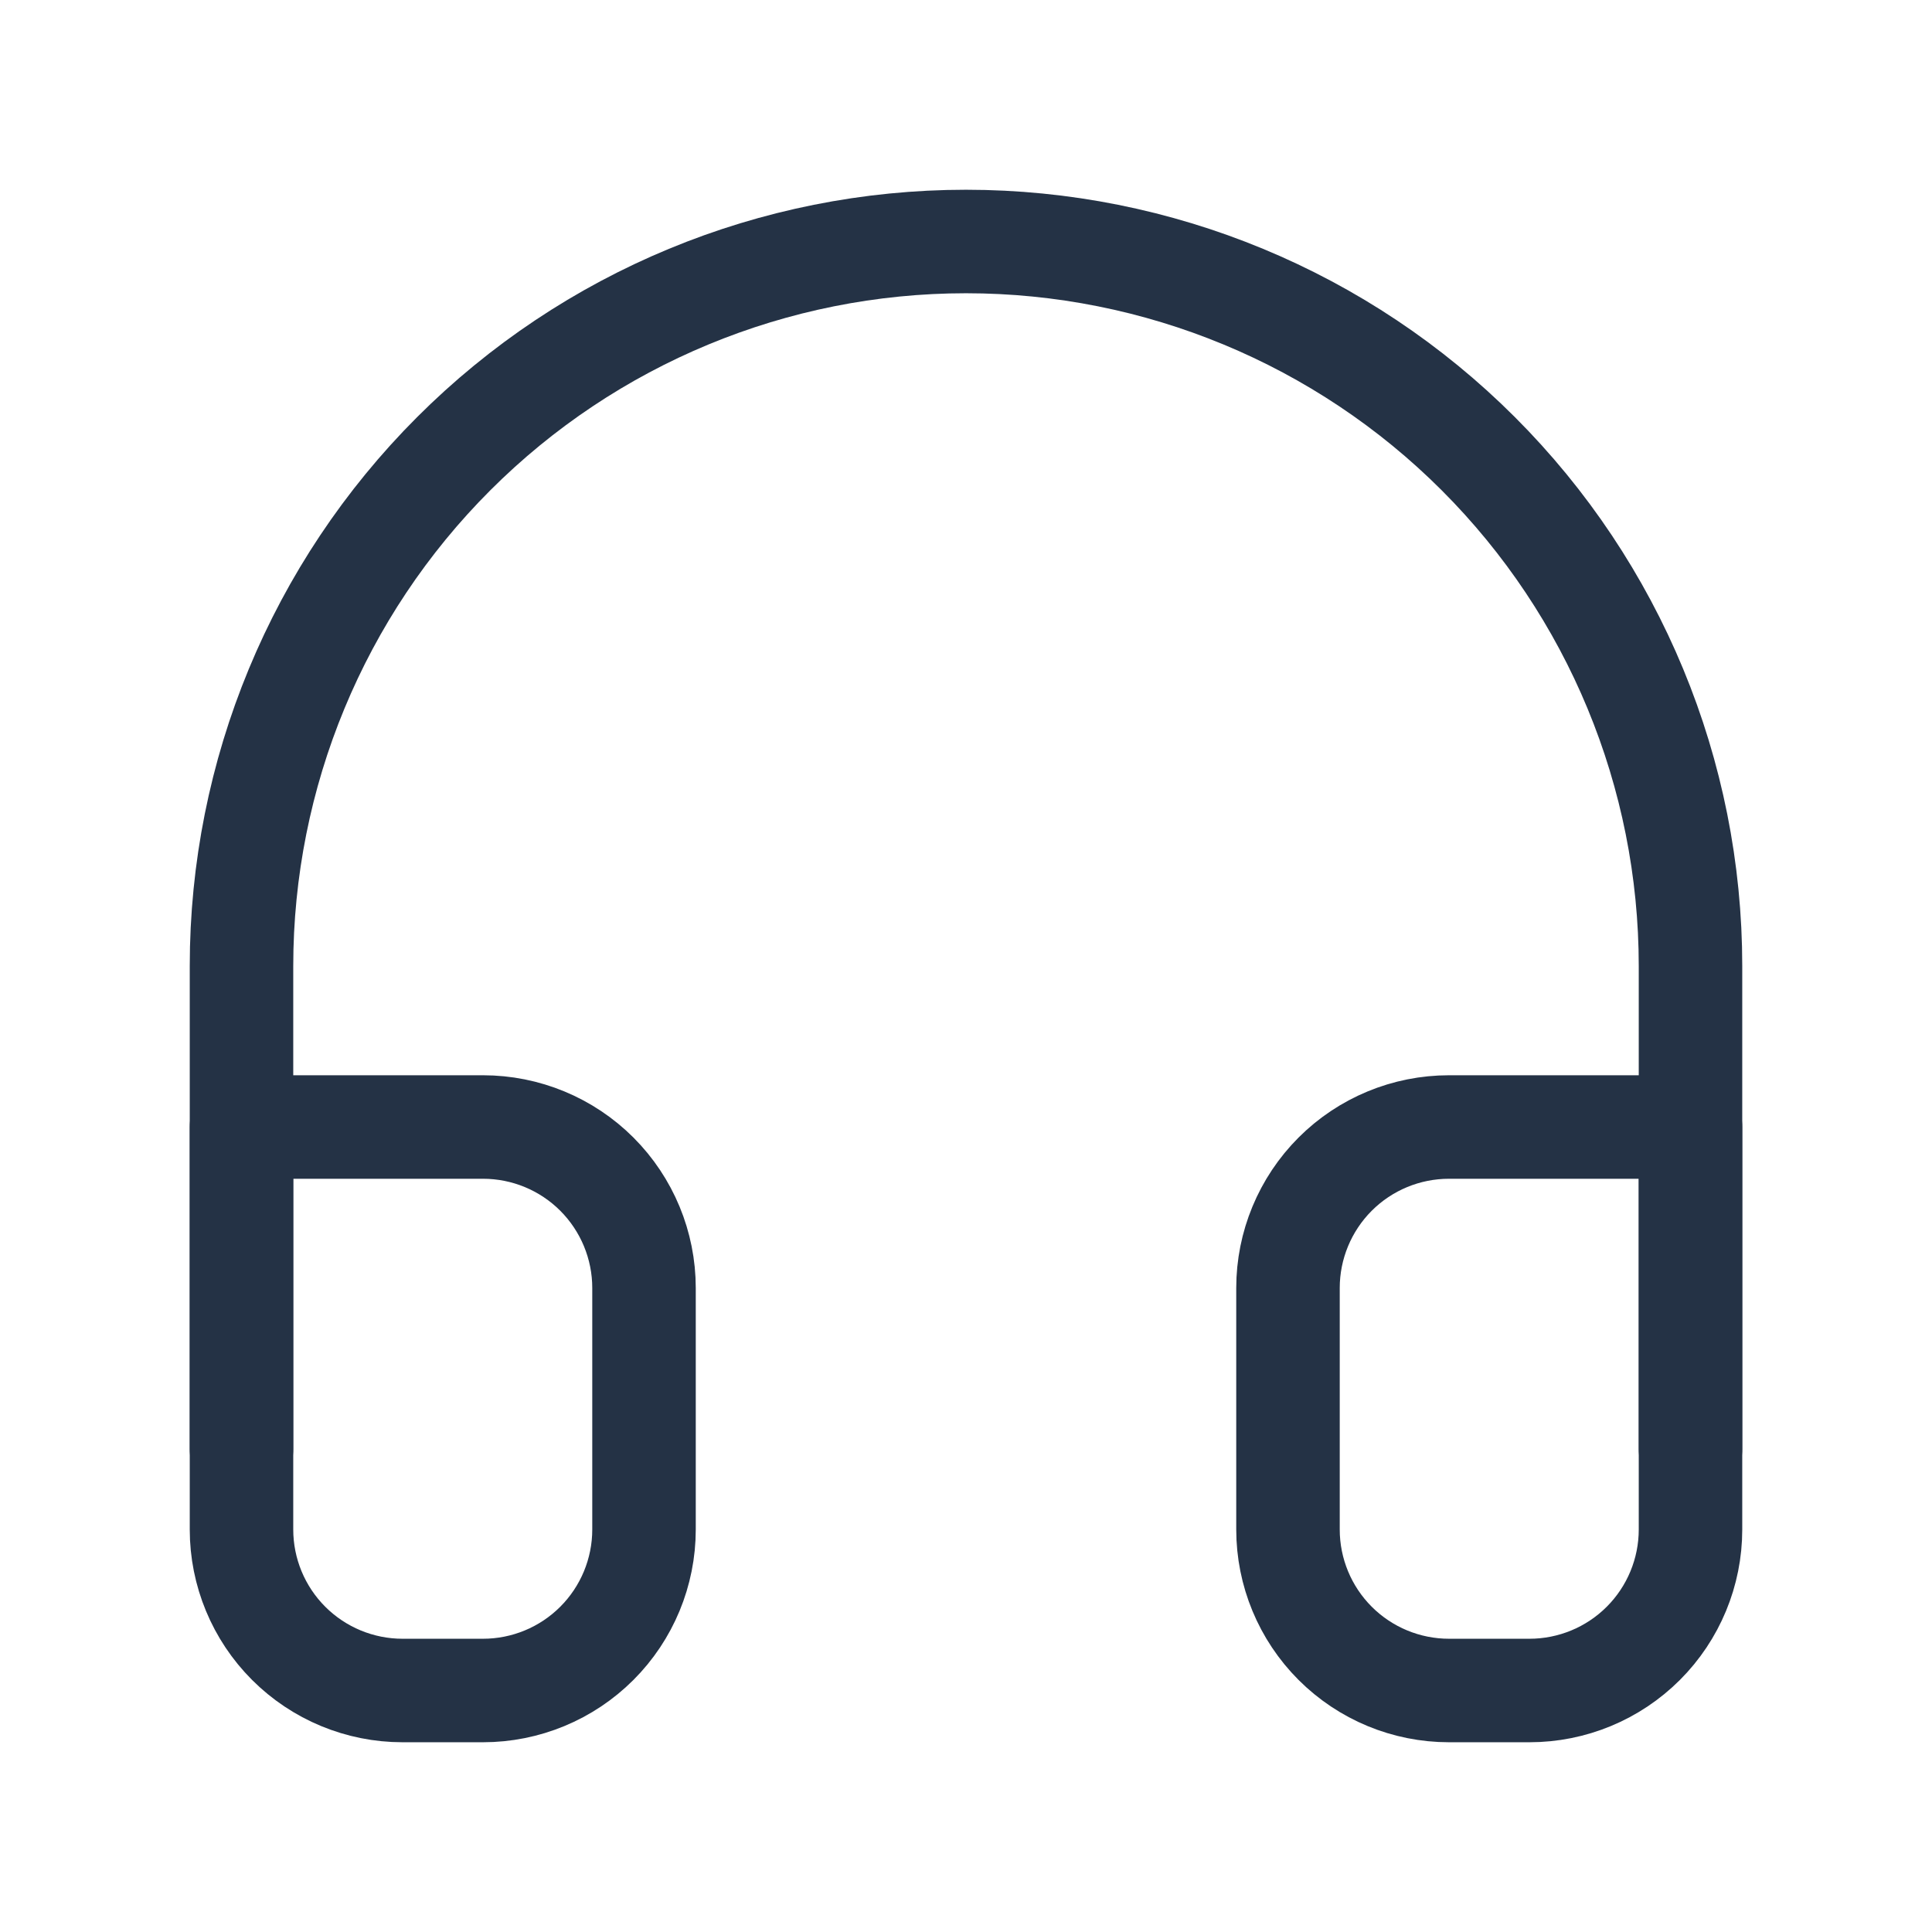
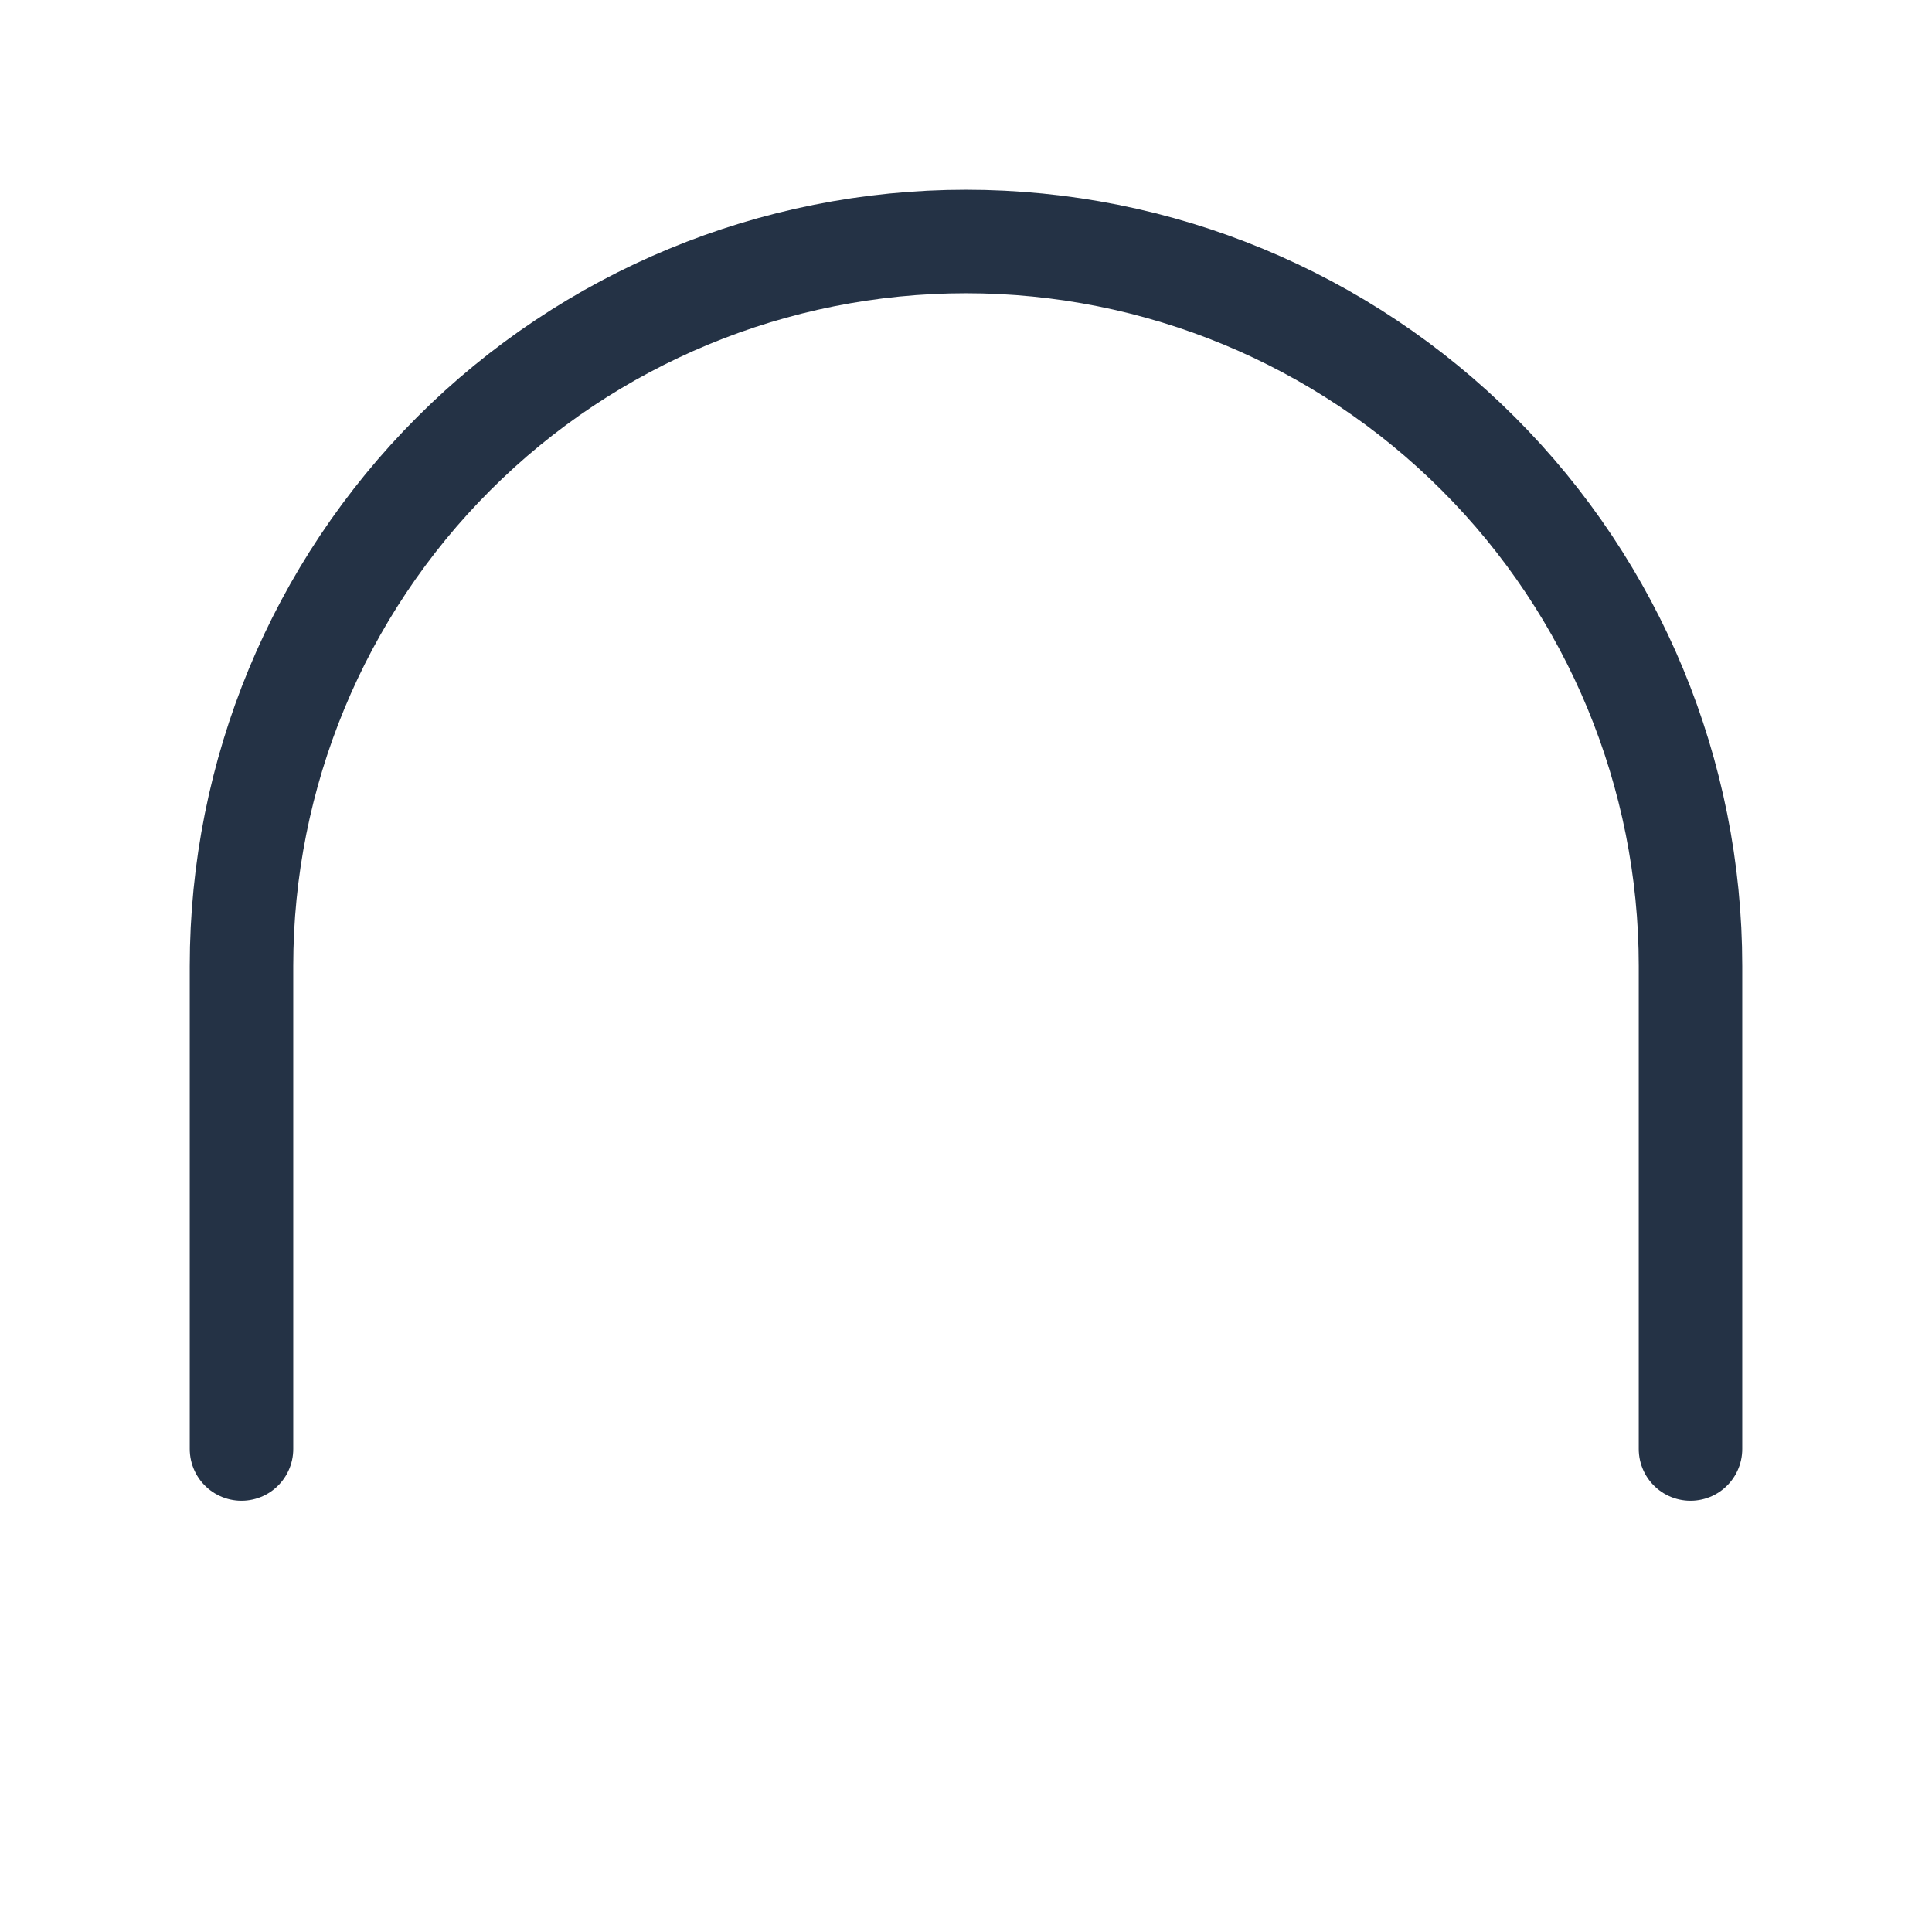
<svg xmlns="http://www.w3.org/2000/svg" width="56" height="56" viewBox="0 0 56 56" fill="none">
  <path d="M7 42V28C7 22.43 9.212 17.089 13.151 13.151C17.089 9.212 22.43 7 28 7C33.569 7 38.911 9.212 42.849 13.151C46.788 17.089 49 22.43 49 28V42" stroke="#243245" stroke-width="3" stroke-linecap="round" stroke-linejoin="round" />
-   <path d="M49 44.333C49 45.571 48.508 46.758 47.633 47.633C46.758 48.508 45.571 49 44.333 49H42C40.762 49 39.575 48.508 38.7 47.633C37.825 46.758 37.333 45.571 37.333 44.333V37.333C37.333 36.096 37.825 34.909 38.7 34.033C39.575 33.158 40.762 32.667 42 32.667H49V44.333ZM7 44.333C7 45.571 7.492 46.758 8.367 47.633C9.242 48.508 10.429 49 11.667 49H14C15.238 49 16.425 48.508 17.3 47.633C18.175 46.758 18.667 45.571 18.667 44.333V37.333C18.667 36.096 18.175 34.909 17.3 34.033C16.425 33.158 15.238 32.667 14 32.667H7V44.333Z" stroke="#243245" stroke-width="3" stroke-linecap="round" stroke-linejoin="round" />
</svg>